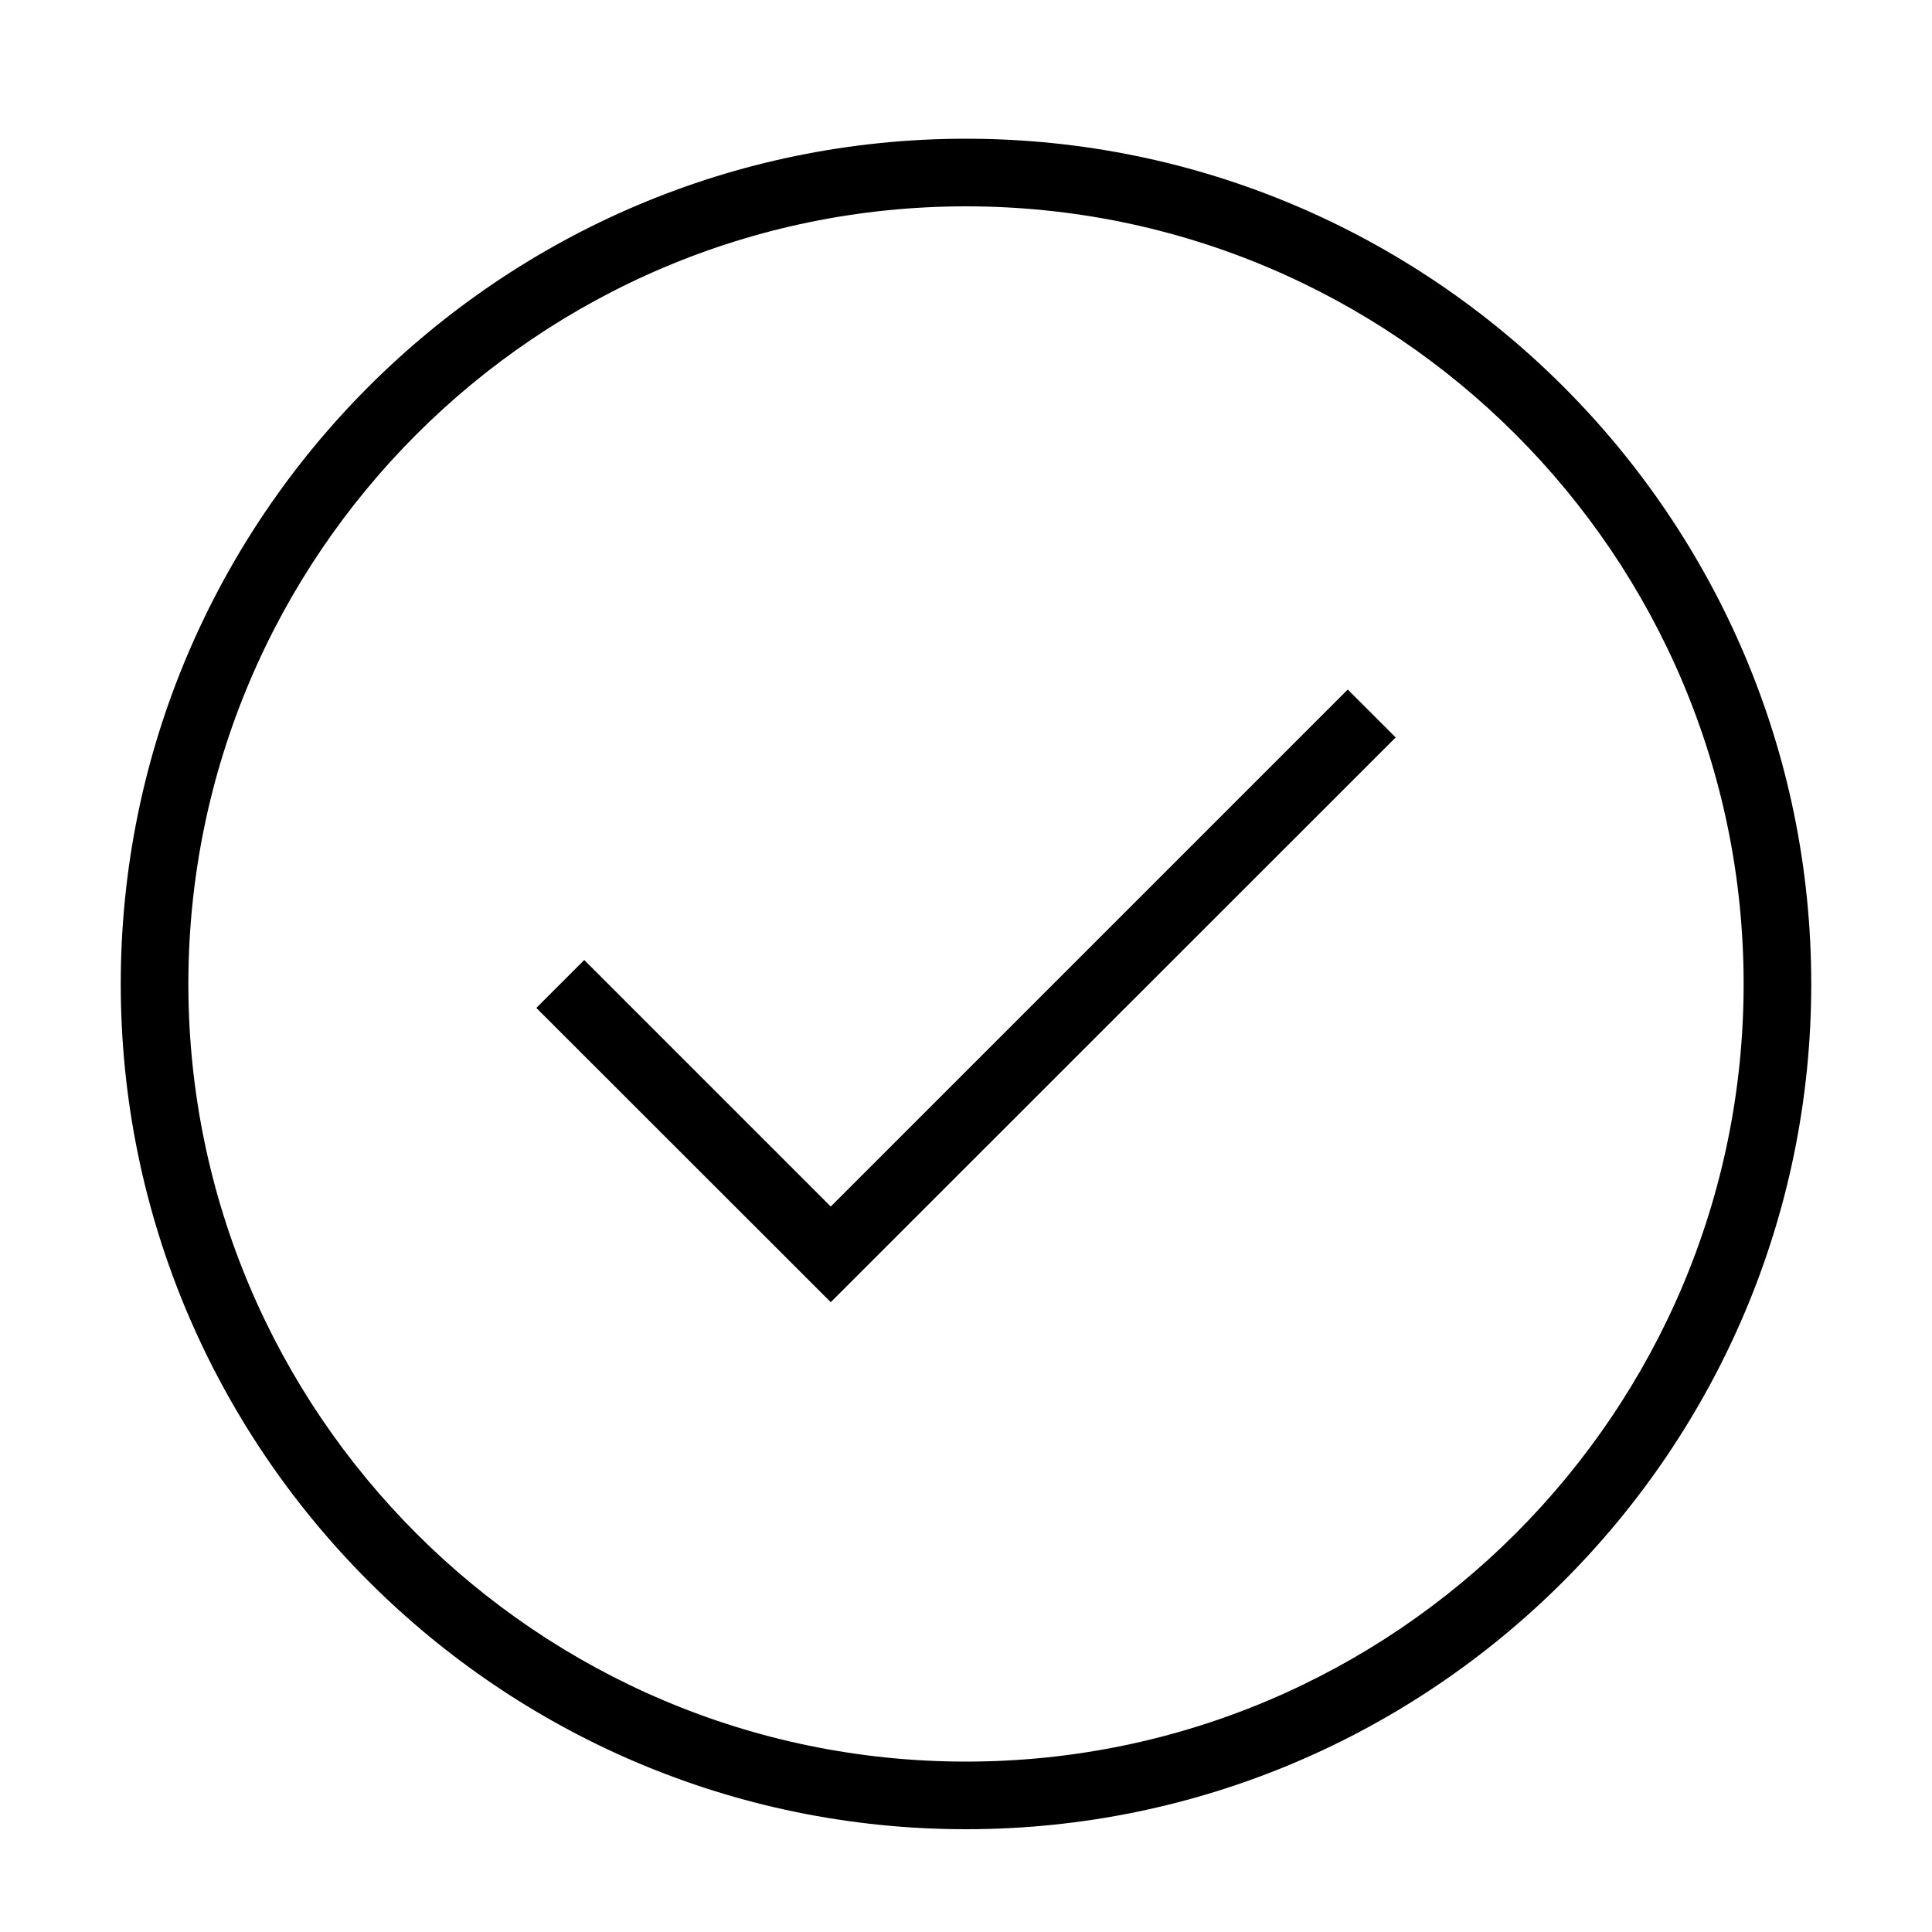
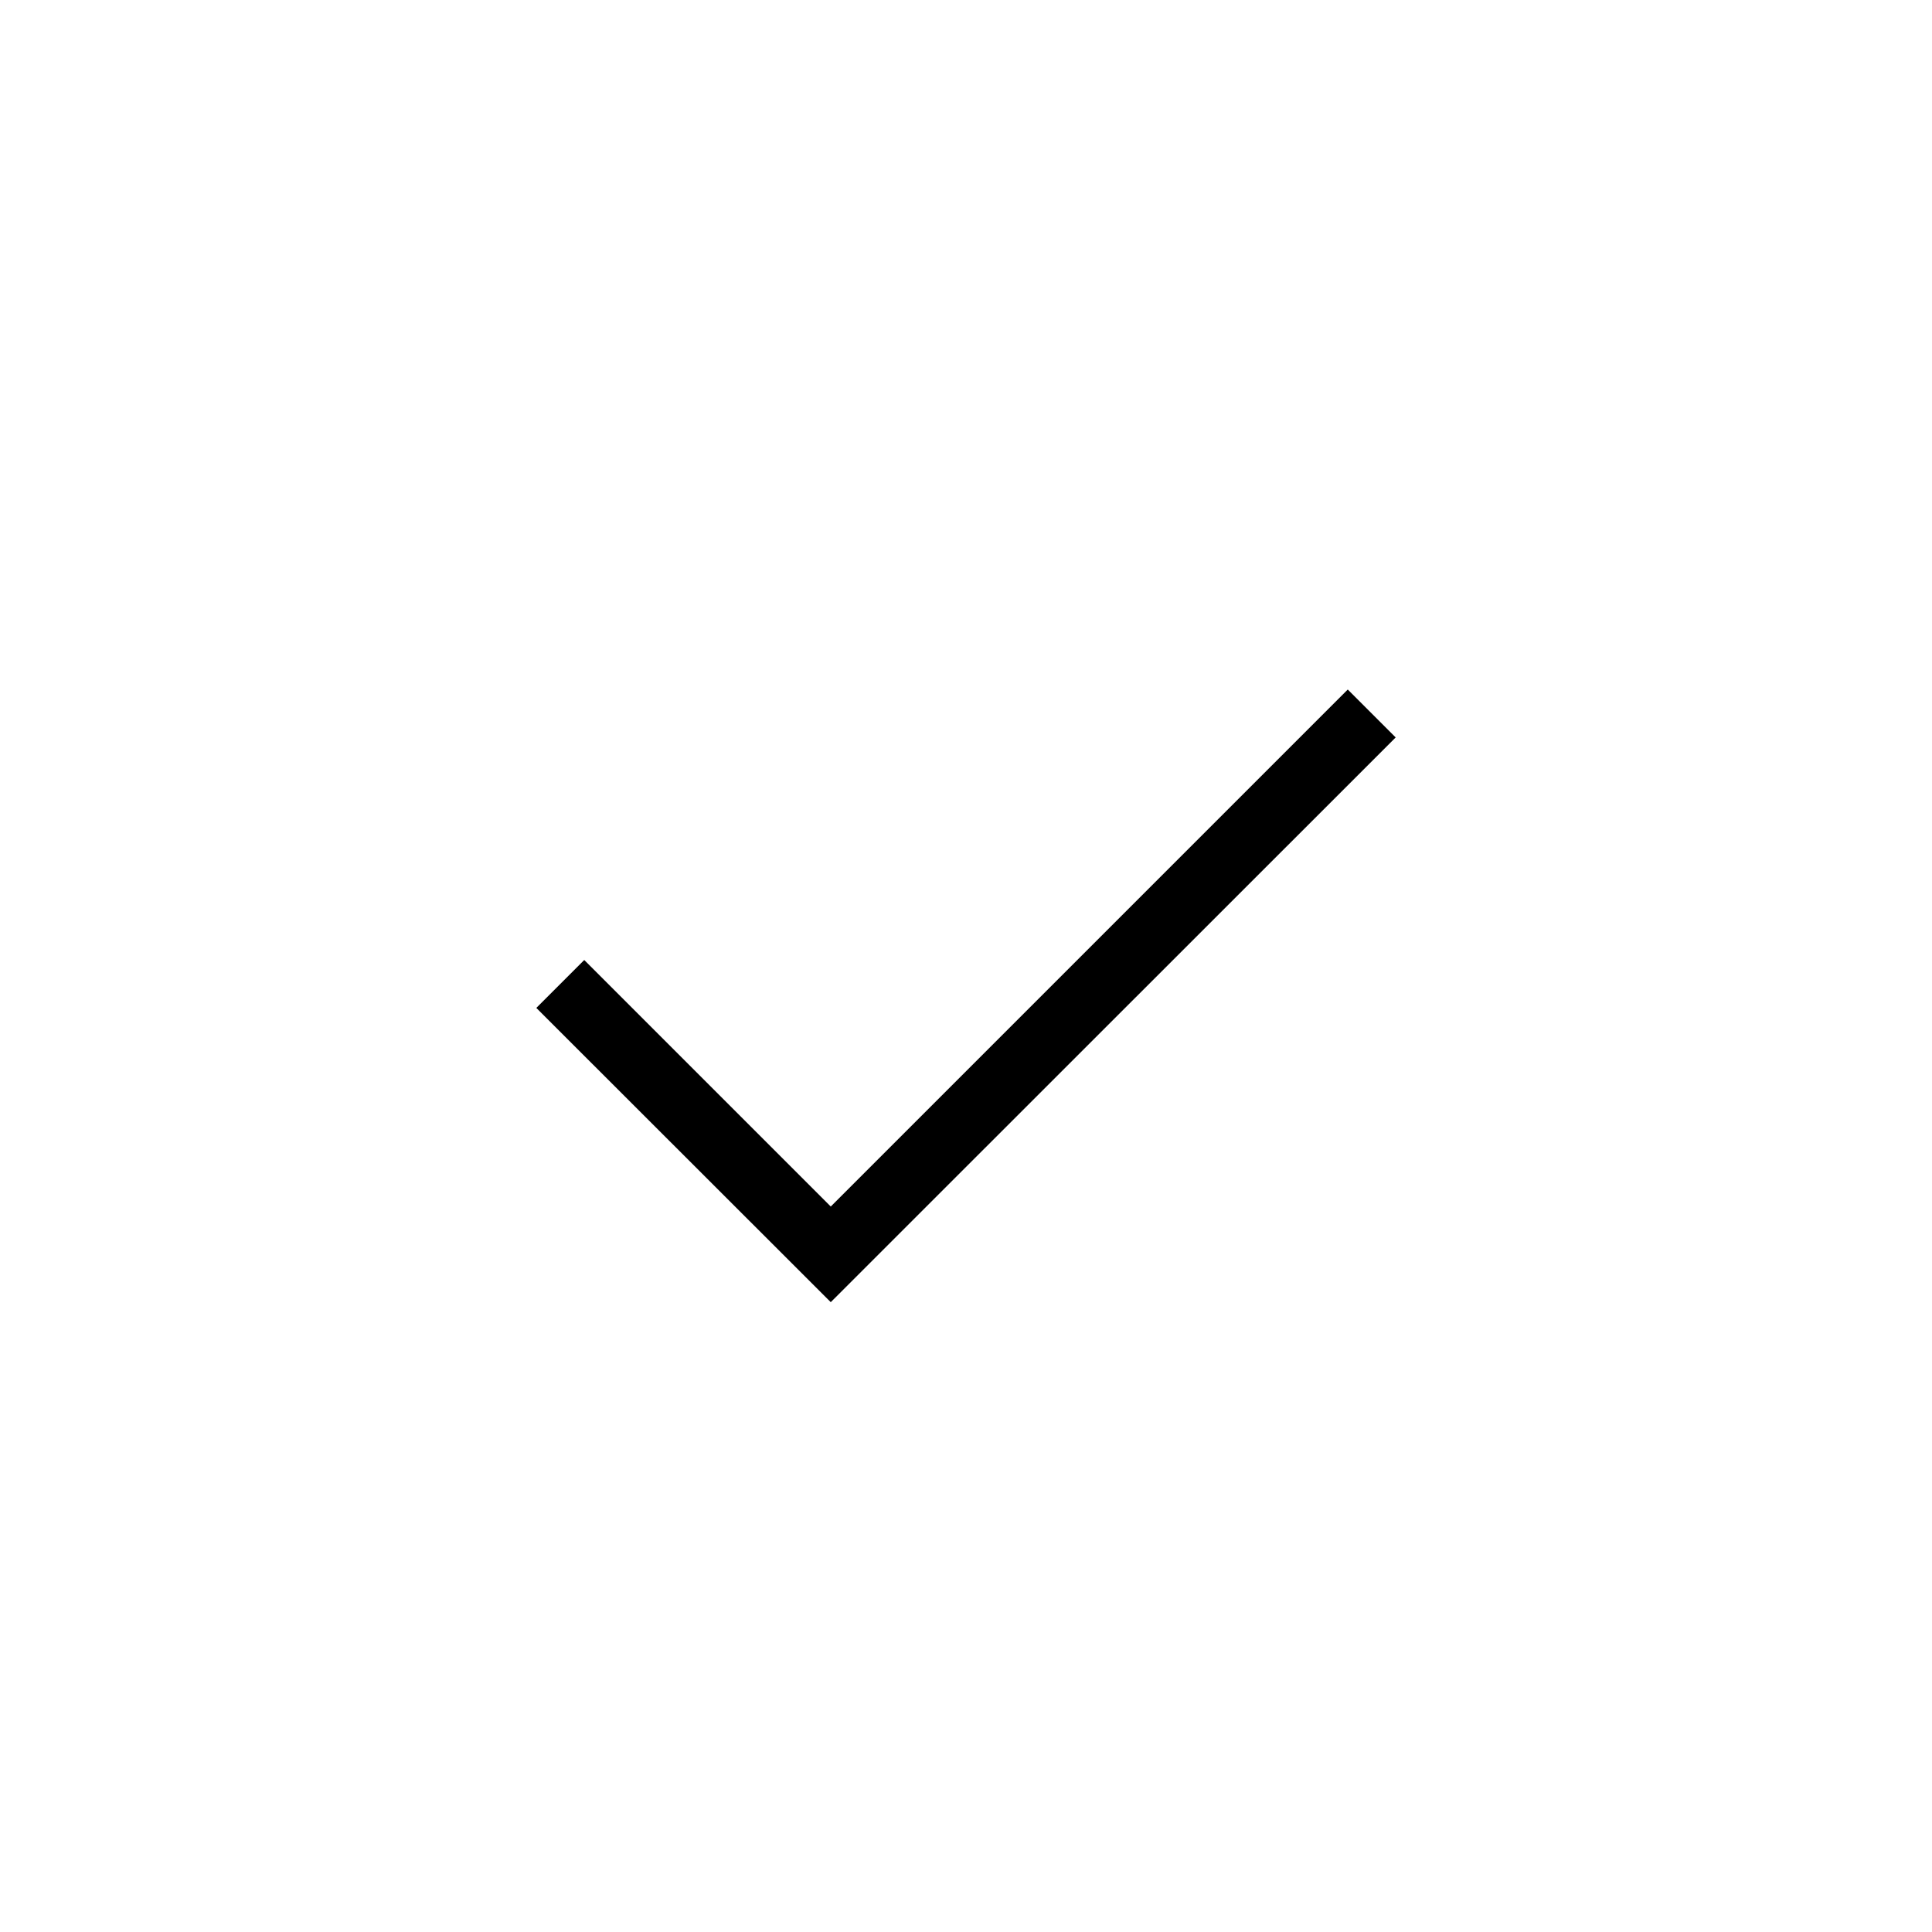
<svg xmlns="http://www.w3.org/2000/svg" id="Artwork" viewBox="0 0 100 100">
  <defs>
    <style>
      .cls-1 {
        stroke-width: 0px;
      }
    </style>
  </defs>
-   <path class="cls-1" d="m50,94.68c24.12,0,43.75-19.63,43.75-43.75S74.12,7.18,50,7.18,6.25,26.81,6.25,50.93s19.63,43.75,43.75,43.75Zm0-84c22.19,0,40.25,18.06,40.25,40.25s-18.06,40.25-40.25,40.25S9.75,73.12,9.75,50.93,27.81,10.68,50,10.68Z" />
  <polygon class="cls-1" points="72.24 38.17 69.76 35.69 43 62.45 30.24 49.69 27.76 52.17 43 67.4 72.24 38.17" />
</svg>